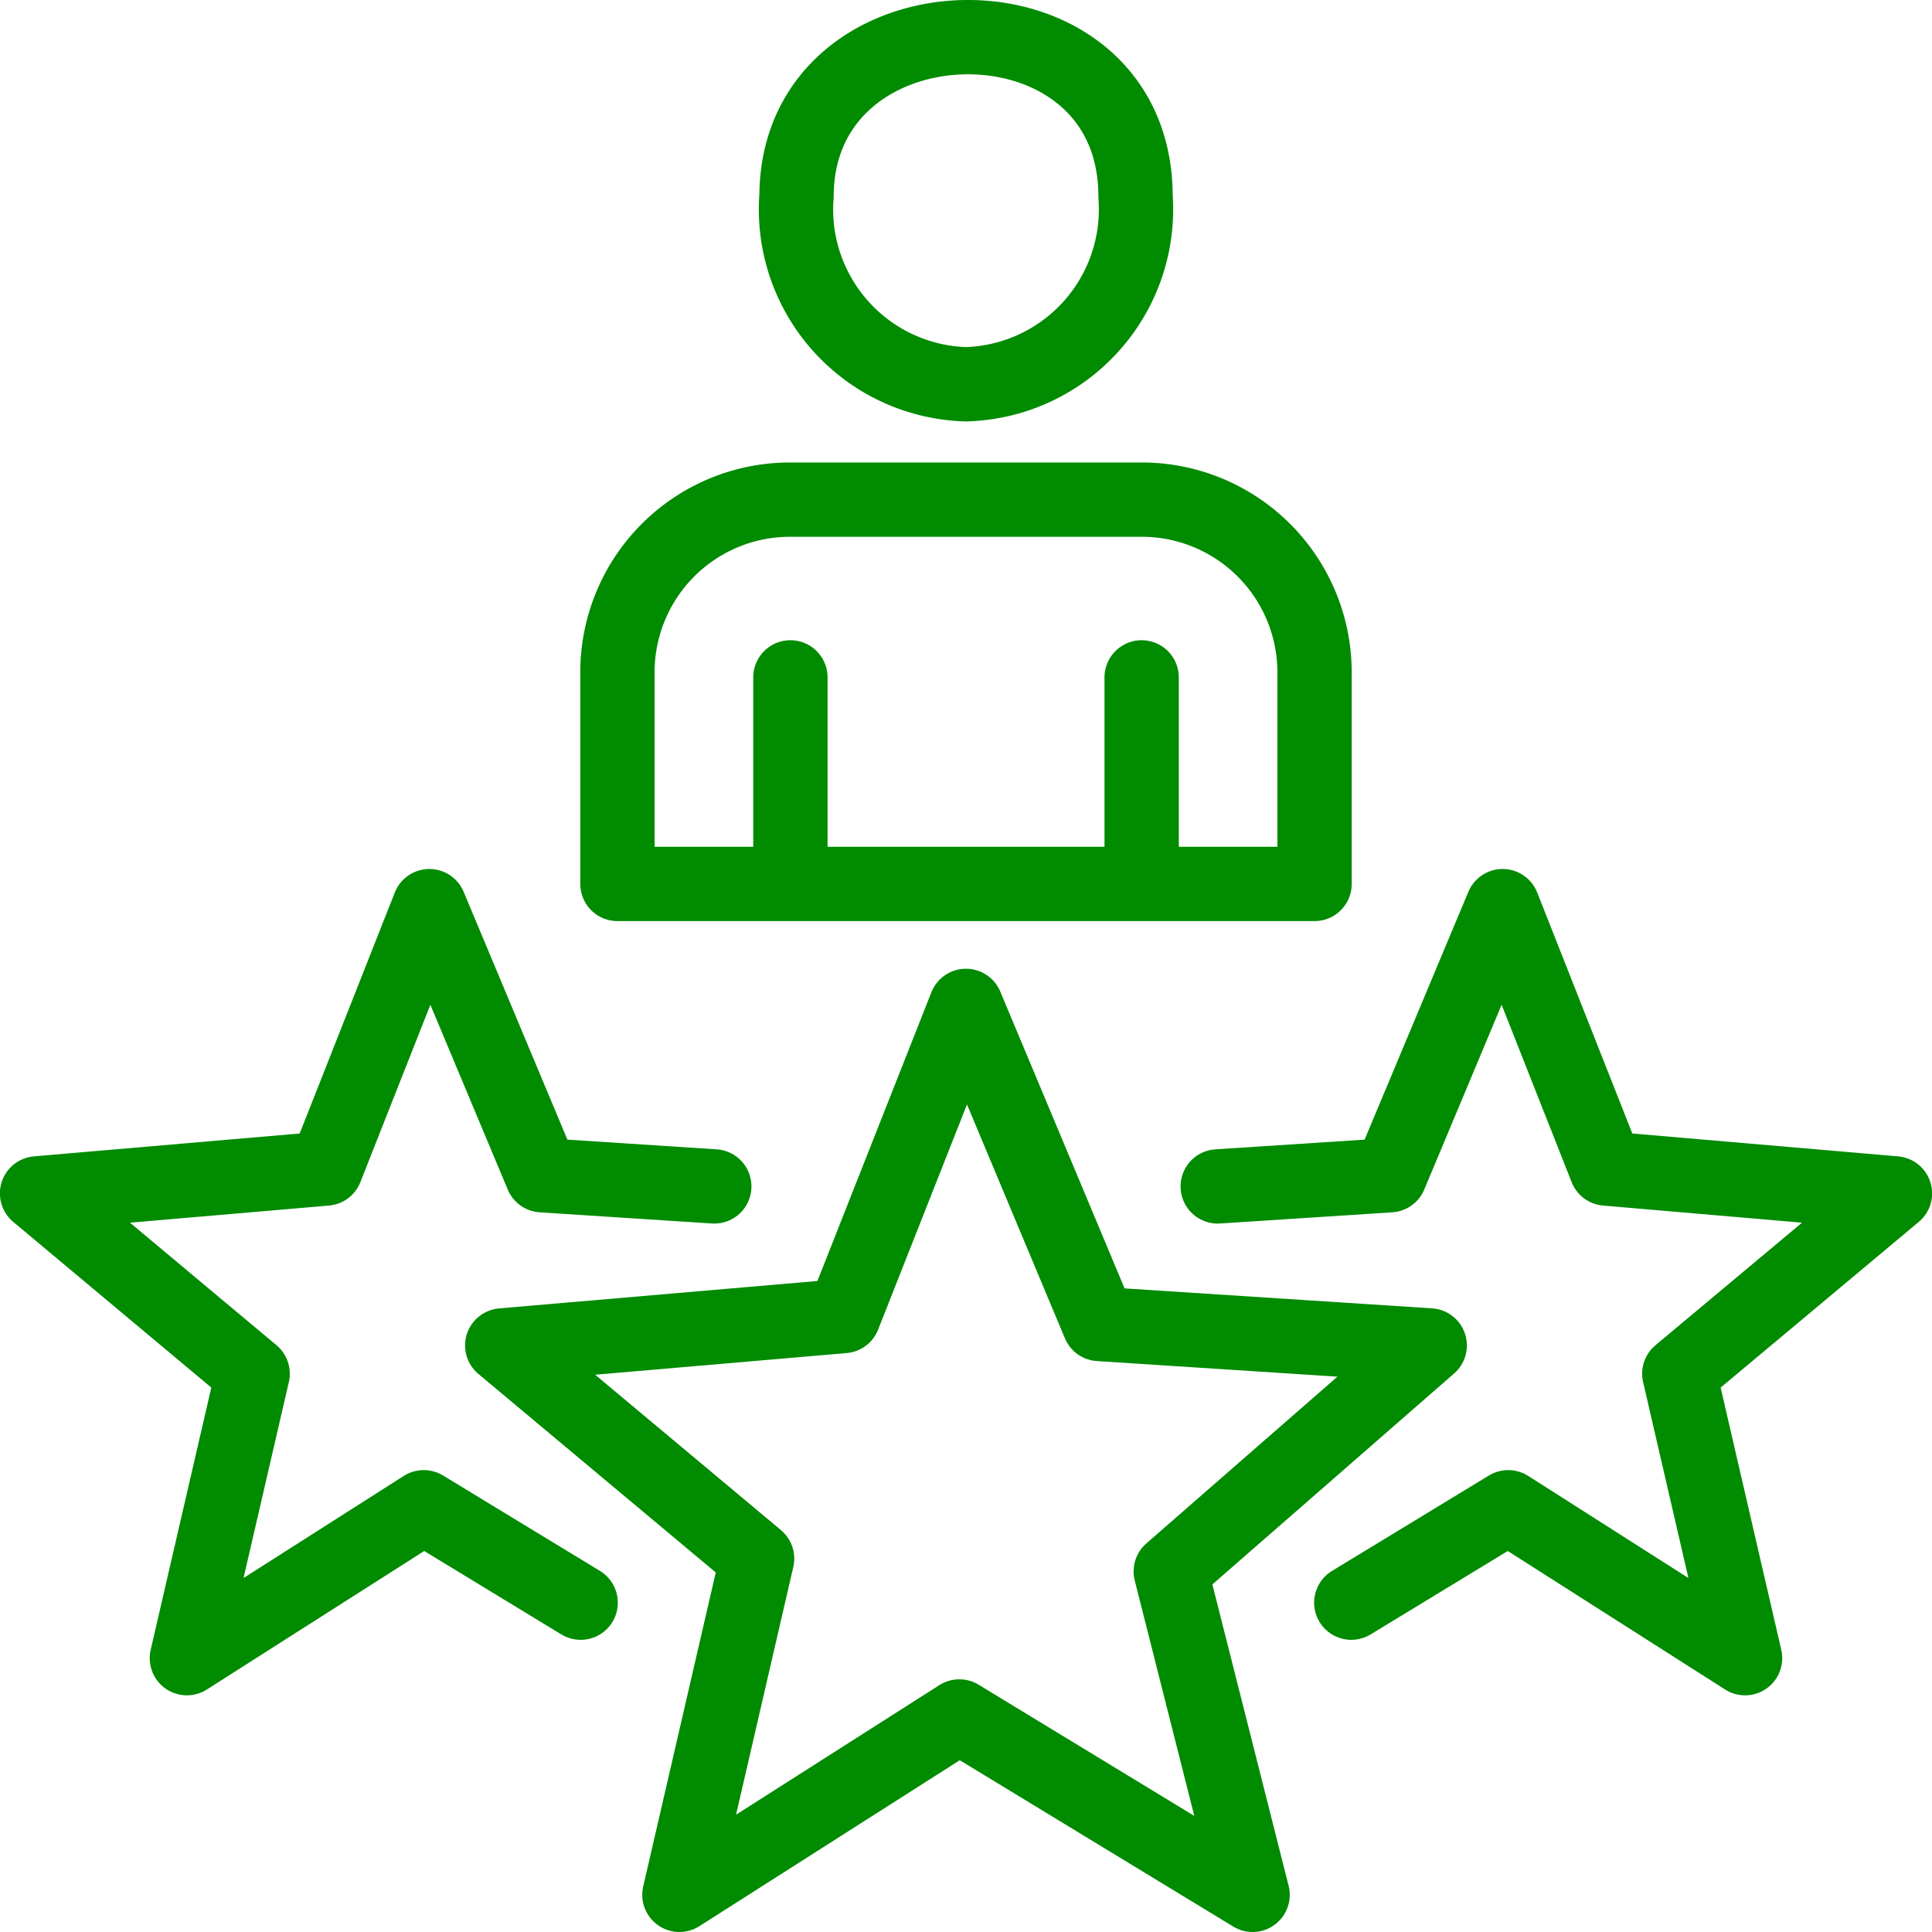
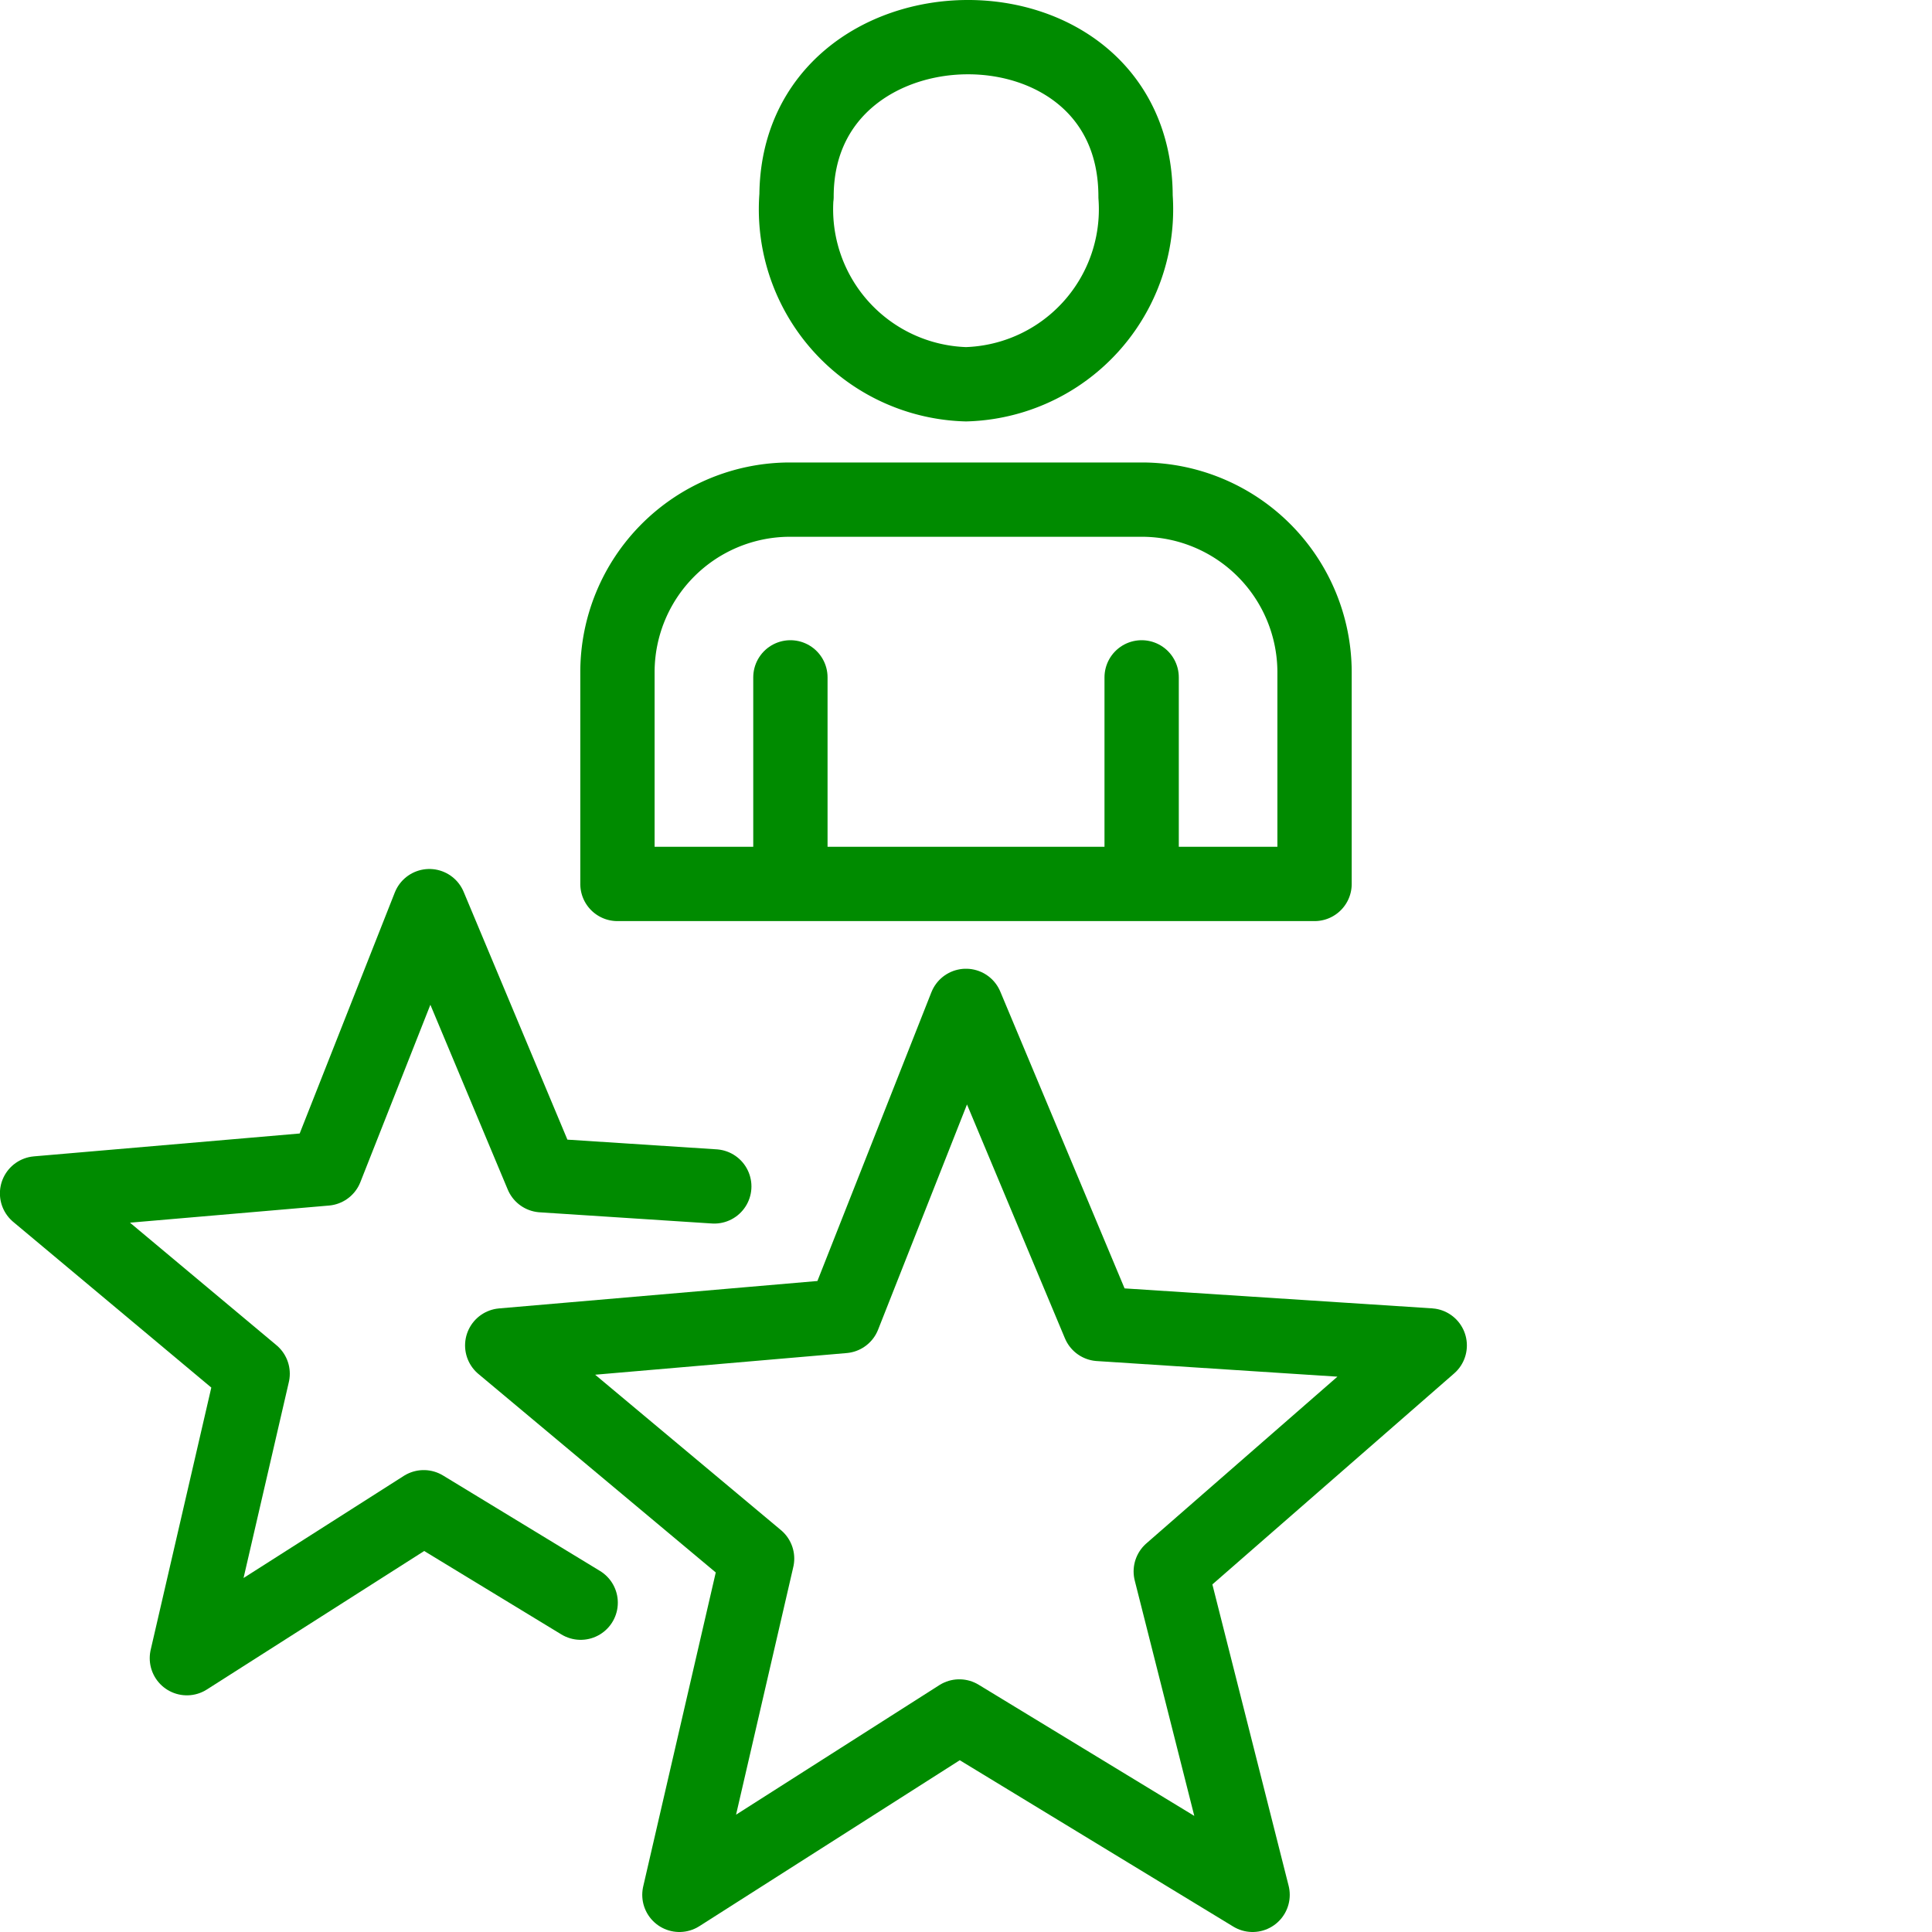
<svg xmlns="http://www.w3.org/2000/svg" width="41.6" height="41.6" viewBox="0 0 41.6 41.6">
  <g id="expert" transform="translate(-2062.897 134.371)">
    <path id="Path_792" data-name="Path 792" d="M2155.732,36.006l2.868,6.849,7.117.462-5.576,4.866,1.762,6.964-6.315-3.841-6.027,3.841,1.673-7.24-5.488-4.59,7.349-.633,2.636-6.678Z" transform="translate(-72.035 -148.718)" fill="none" stroke="#008b00" stroke-linecap="round" stroke-linejoin="round" stroke-width="1.6" />
    <path id="Path_793" data-name="Path 793" d="M2197.644-130.137a3.769,3.769,0,0,0,3.651,4.04,3.769,3.769,0,0,0,3.651-4.04c0-4.649-7.3-4.508-7.3,0Z" transform="translate(-117.598)" fill="none" stroke="#008b00" stroke-linecap="round" stroke-linejoin="round" stroke-width="1.6" />
    <path id="Path_794" data-name="Path 794" d="M2166.067-44.337h15.01v-4.555a3.721,3.721,0,0,0-3.691-3.72h-7.628a3.716,3.716,0,0,0-3.691,3.72v4.555Z" transform="translate(-89.875 -71.001)" fill="none" stroke="#008b00" stroke-linecap="round" stroke-linejoin="round" stroke-width="1.6" />
    <line id="Line_6" data-name="Line 6" y1="4.265" transform="translate(2079.916 -119.786)" fill="none" stroke="#008b00" stroke-linecap="round" stroke-linejoin="round" stroke-width="1.6" />
    <line id="Line_7" data-name="Line 7" y2="4.265" transform="translate(2087.479 -119.786)" fill="none" stroke="#008b00" stroke-linecap="round" stroke-linejoin="round" stroke-width="1.6" />
    <path id="Path_795" data-name="Path 795" d="M2075.4,33.546l-3.379-2.055-5.1,3.25,1.416-6.125-4.642-3.883,6.217-.535,2.23-5.65,2.426,5.794,3.709.241" transform="translate(0 -133.408)" fill="none" stroke="#008b00" stroke-linecap="round" stroke-linejoin="round" stroke-width="1.6" />
-     <path id="Path_796" data-name="Path 796" d="M2274.818,33.546l3.379-2.055,5.1,3.25-1.416-6.125,4.643-3.883-6.217-.535-2.23-5.65-2.426,5.794-3.709.241" transform="translate(-182.825 -133.408)" fill="none" stroke="#008b00" stroke-linecap="round" stroke-linejoin="round" stroke-width="1.6" />
  </g>
</svg>